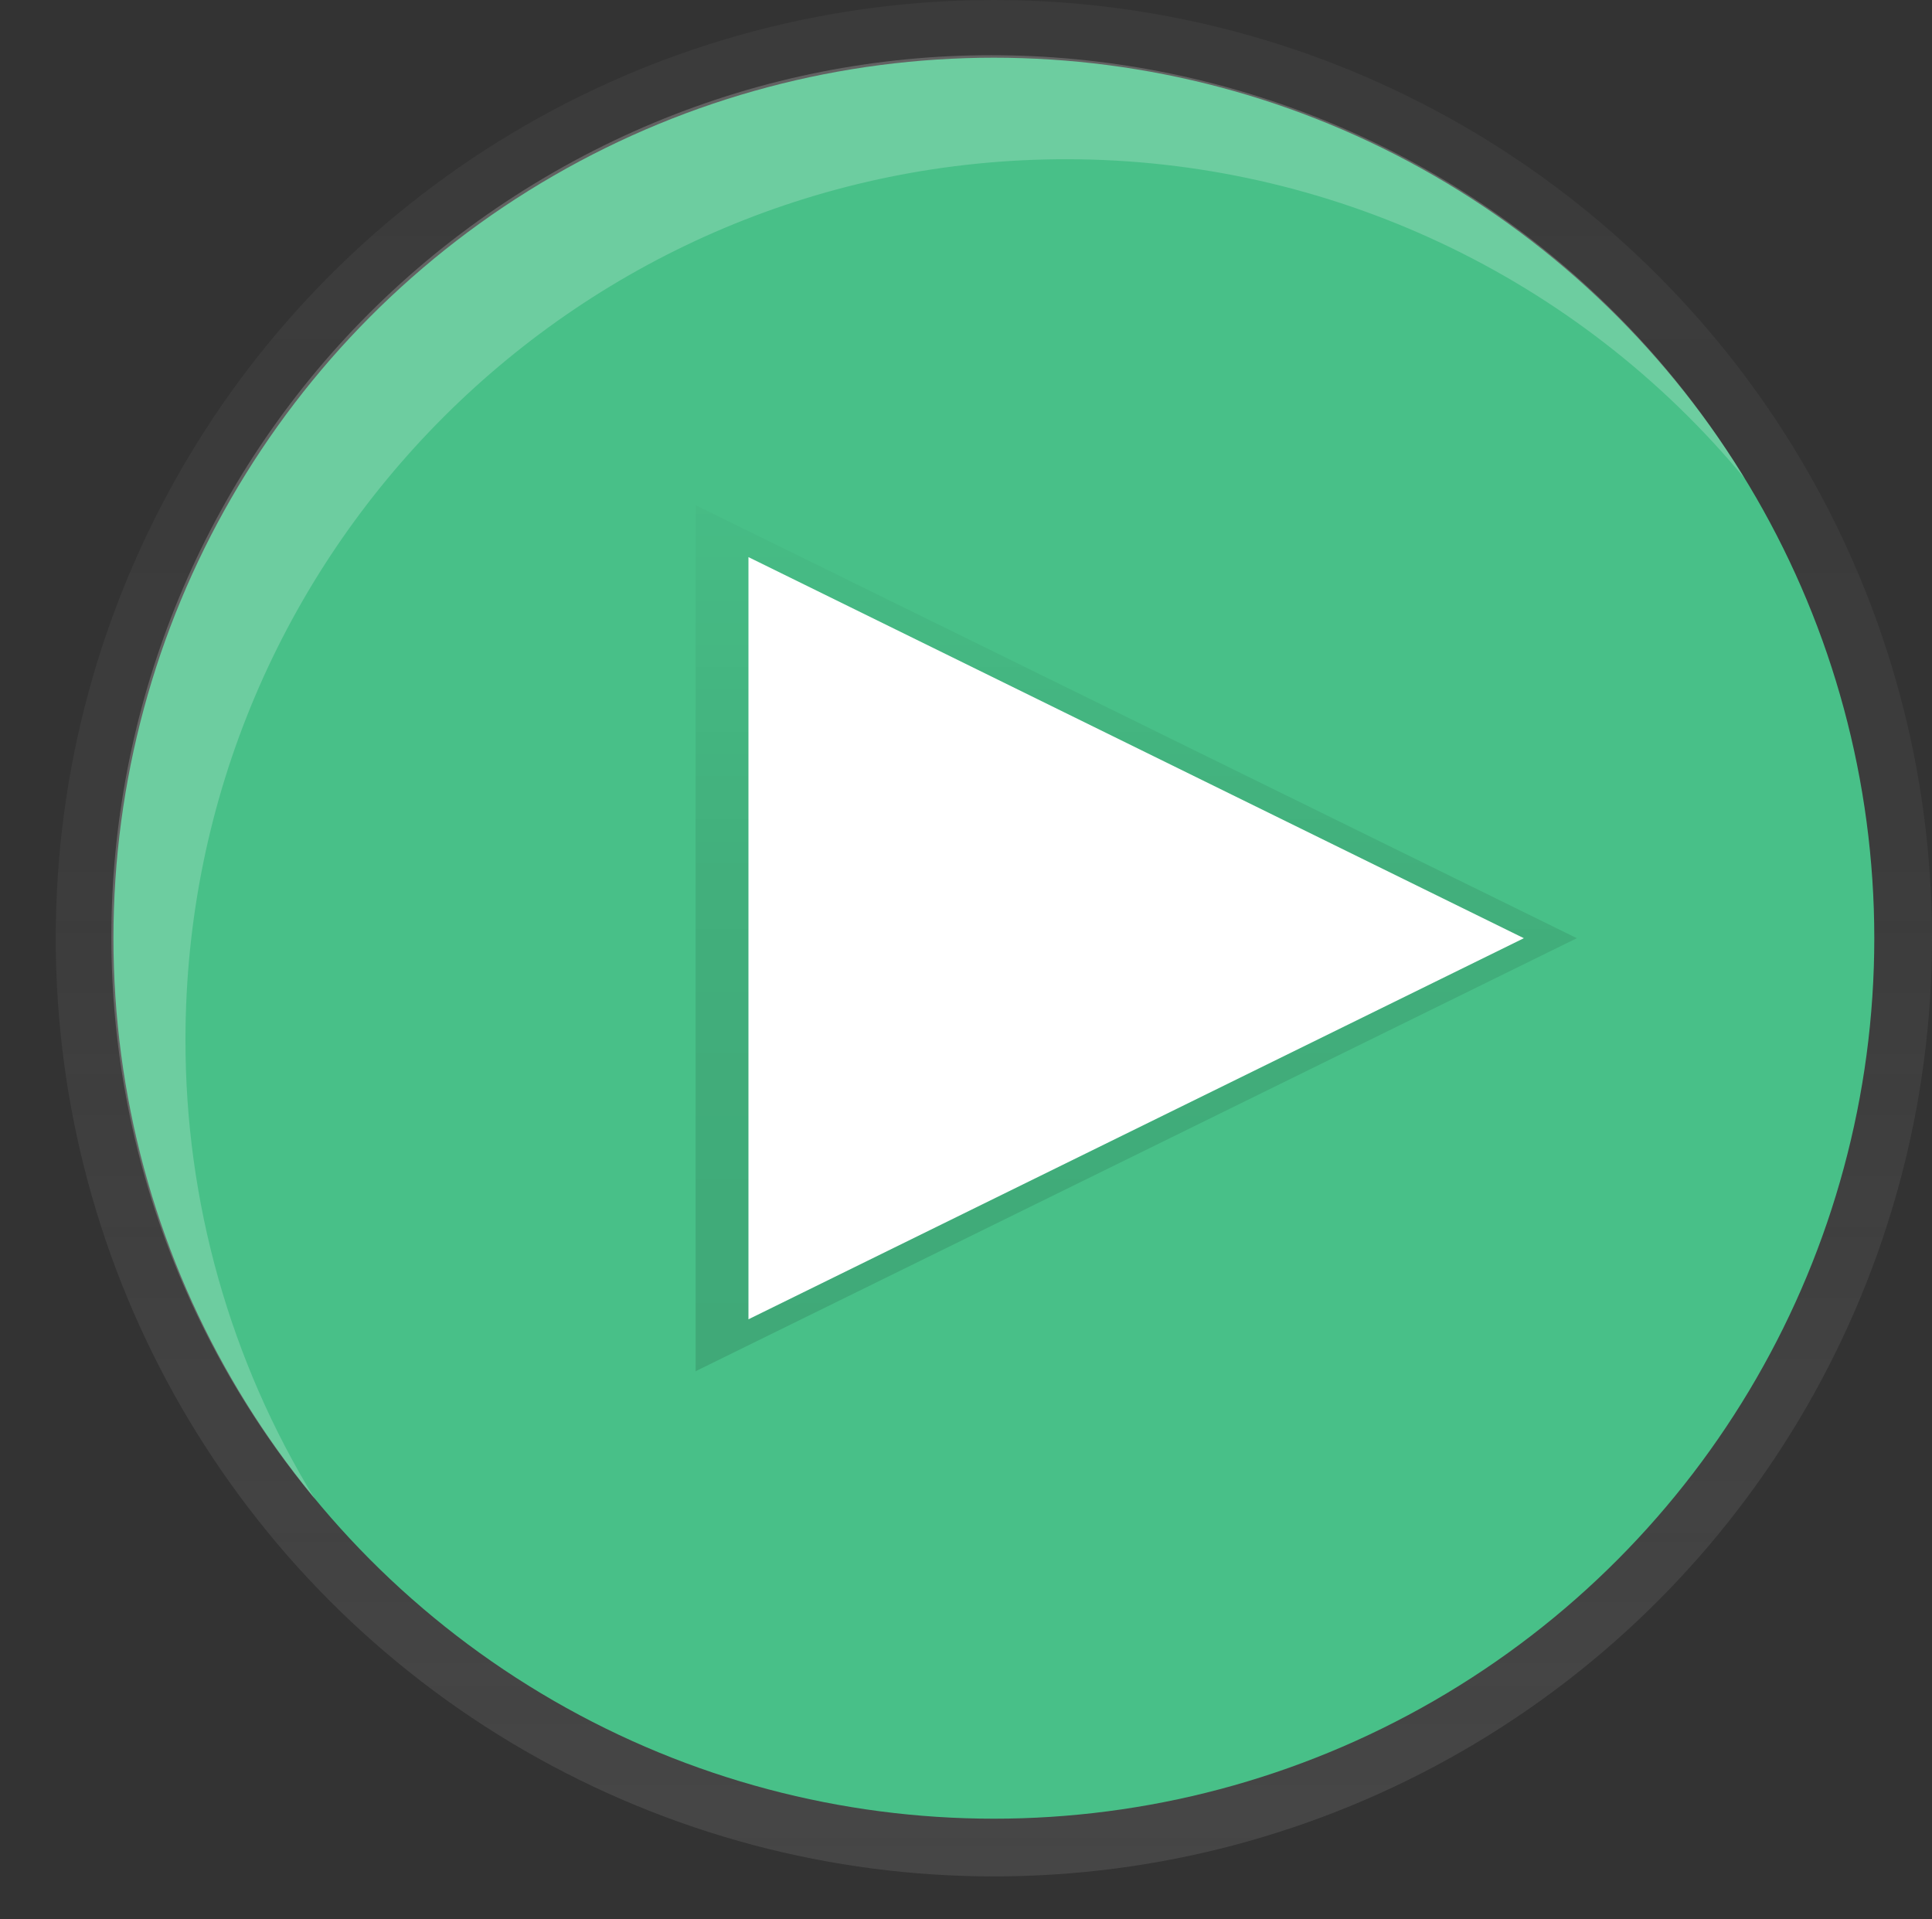
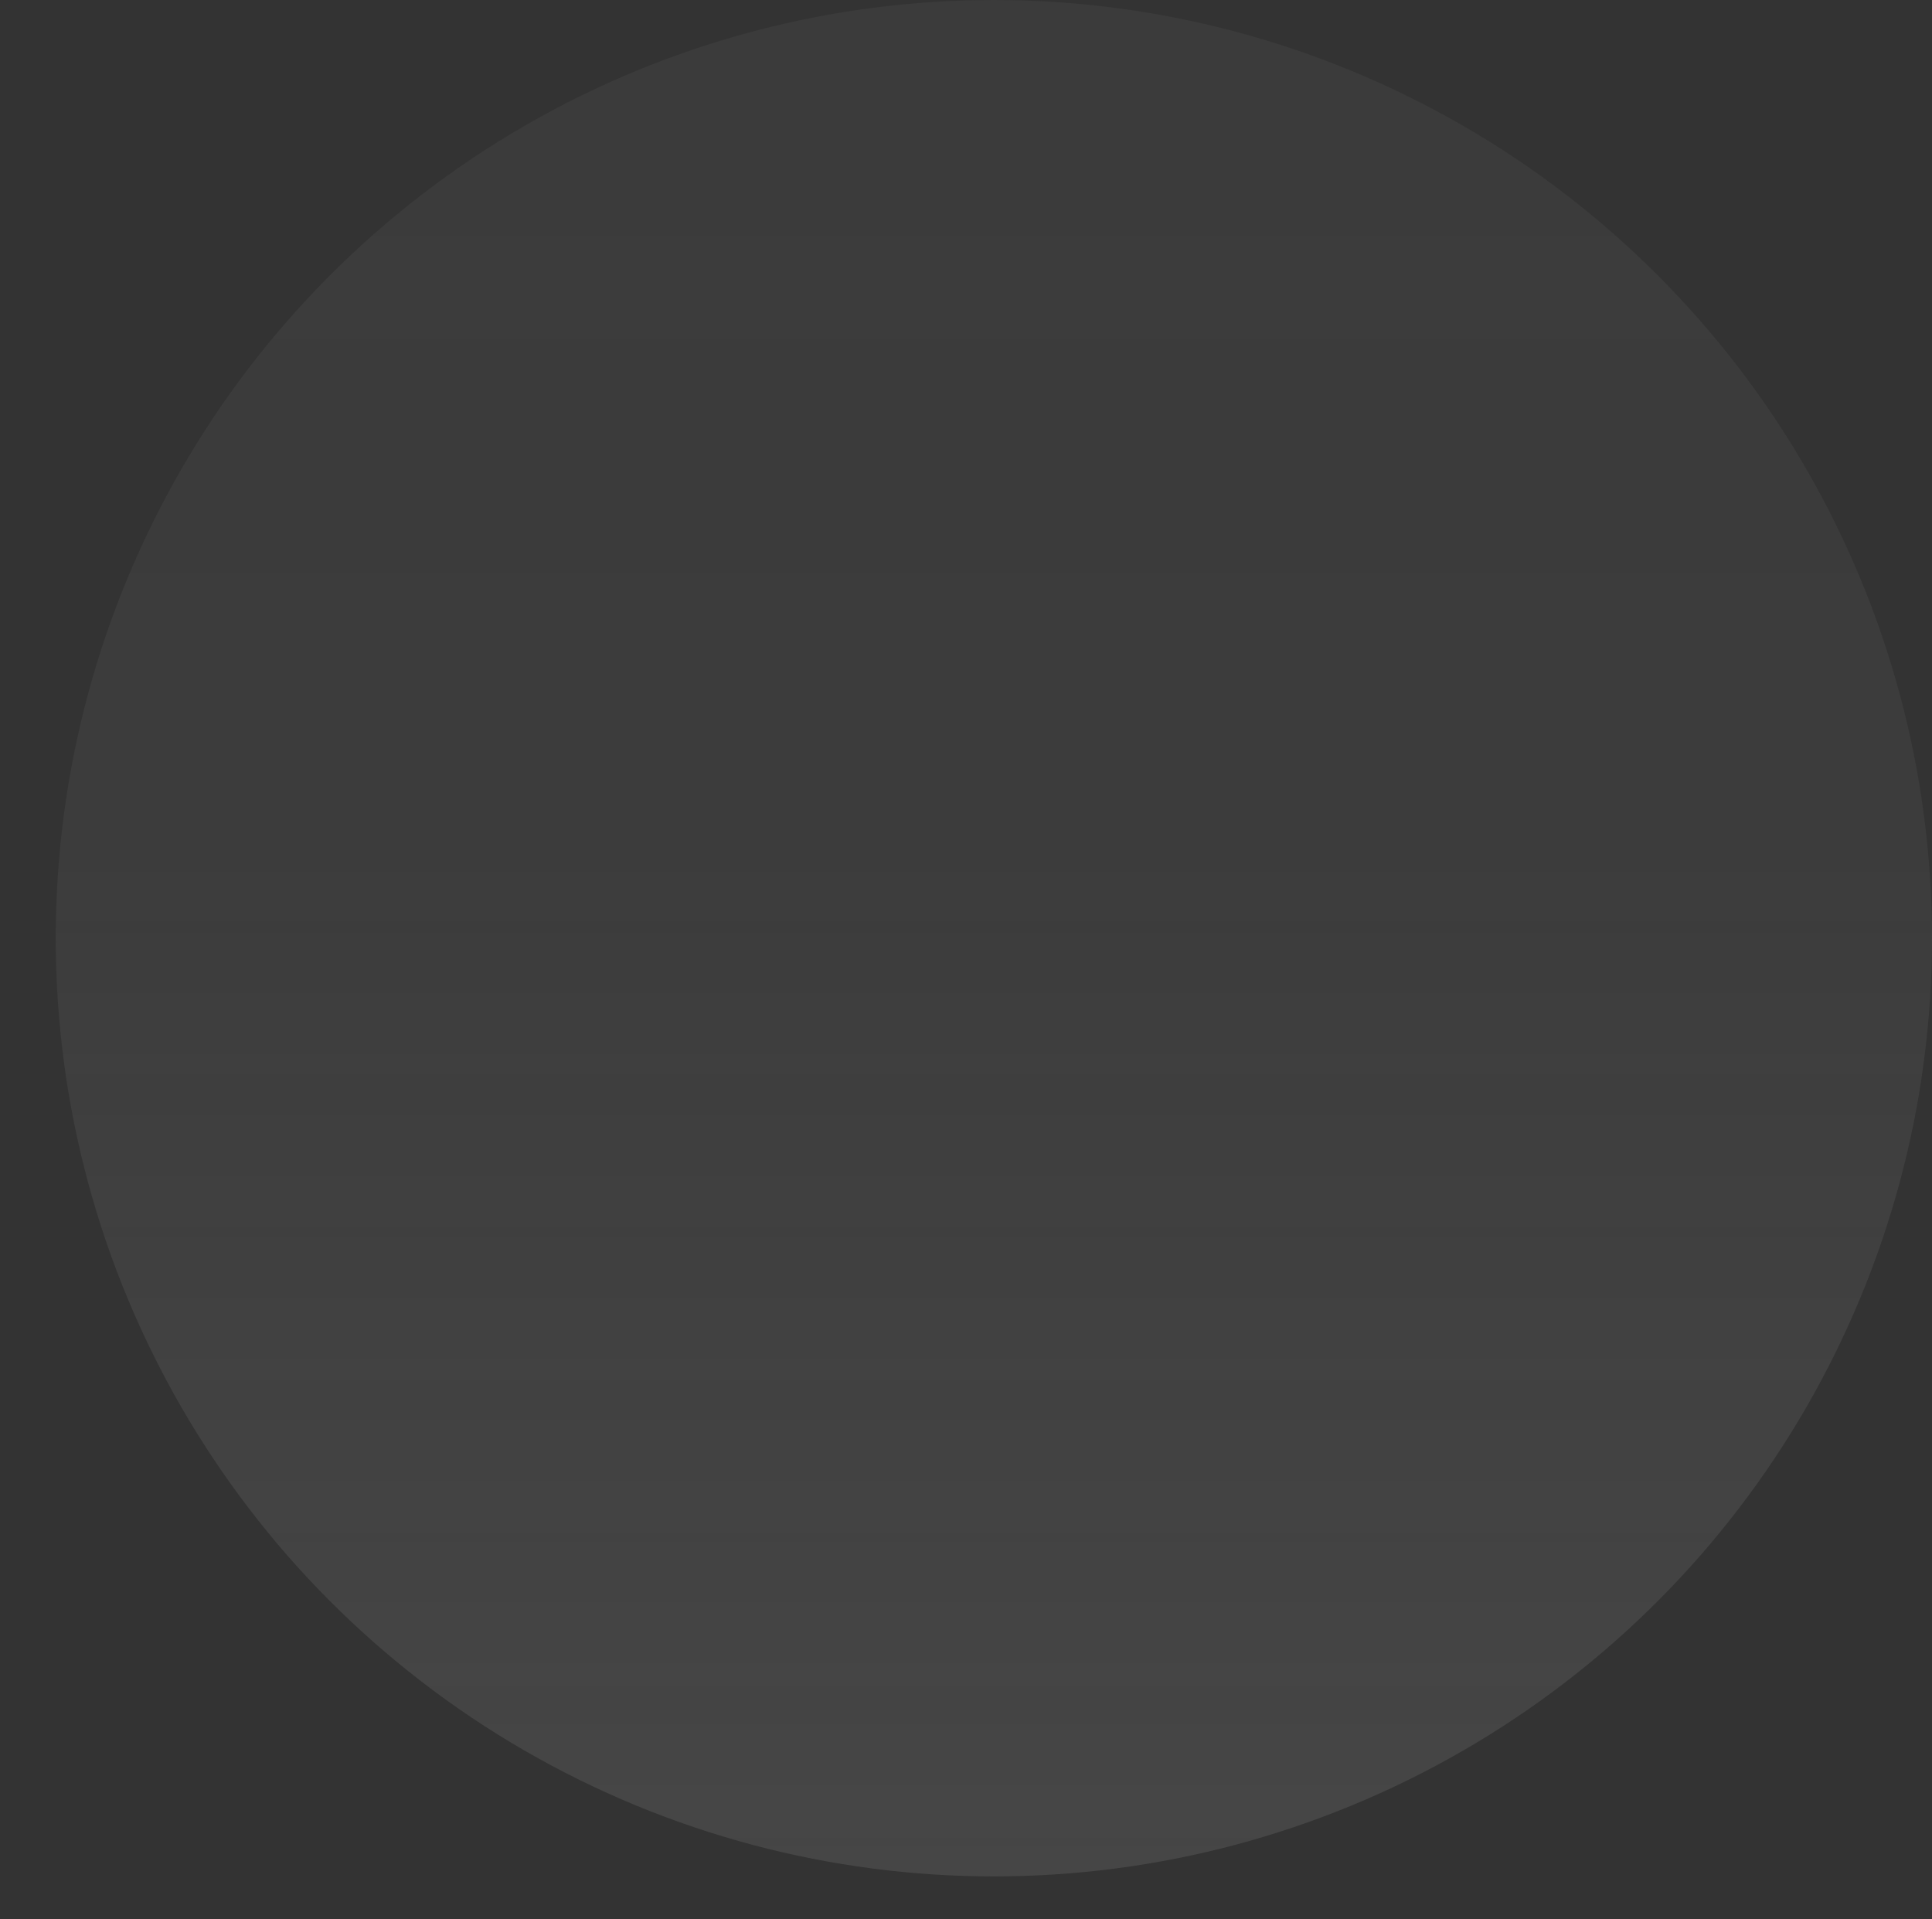
<svg xmlns="http://www.w3.org/2000/svg" version="1.1" id="e1e18c23-21c5-4ba7-8e43-9b52646246a3" x="0px" y="0px" viewBox="653 -67.3 146.98 146" preserveAspectRatio="meet" style="enable-background:new 653 -67.3 146.98 146;" xml:space="preserve">
  <rect x="653" y="-67.3" width="146.98" height="146" fill="#333333" stroke="none" />
  <style type="text/css">
	.st0{fill:url(#SVGID_1_);}
	.st1{fill:#48C088;}
	.st2{fill:url(#SVGID_2_);}
	.st3{fill:#FFFFFF;}
	.st4{opacity:0.2;fill:#FFFFFF;enable-background:new    ;}
</style>
  <linearGradient id="SVGID_1_" gradientUnits="userSpaceOnUse" x1="728.61" y1="483.96" x2="728.61" y2="626.7" gradientTransform="matrix(1 0 0 -1 0 559.4)">
    <stop offset="0" style="stop-color:#808080;stop-opacity:0.25" />
    <stop offset="0.54" style="stop-color:#808080;stop-opacity:0.12" />
    <stop offset="1" style="stop-color:#808080;stop-opacity:0.1" />
  </linearGradient>
  <circle class="st0" cx="728.61" cy="4.07" r="71.37" />
-   <circle class="st1" cx="728.61" cy="4.07" r="66.98" />
  <linearGradient id="SVGID_2_" gradientUnits="userSpaceOnUse" x1="739.44" y1="522.39" x2="739.44" y2="588.27" gradientTransform="matrix(1 0 0 -1 0 559.4)">
    <stop offset="0" style="stop-color:#000000;stop-opacity:0.12" />
    <stop offset="0.55" style="stop-color:#000000;stop-opacity:0.09" />
    <stop offset="1" style="stop-color:#000000;stop-opacity:0.02" />
  </linearGradient>
-   <polygon class="st2" points="772.96,4.07 705.92,37.01 705.92,4.07 705.92,-28.87 " />
-   <polygon class="st3" points="768.93,4.07 709.94,33.06 709.94,4.07 709.94,-24.92 " />
-   <path class="st4" d="M667.11,11.76c0.029-37.003,30.05-66.976,67.053-66.947  c19.948,0.016,38.851,8.919,51.567,24.287  c-19.225-31.617-60.44-41.663-92.057-22.438  c-31.617,19.225-41.663,60.44-22.438,92.057c1.709,2.811,3.623,5.491,5.725,8.021  C670.5,36.217,667.09,24.107,667.11,11.76z" />
</svg>